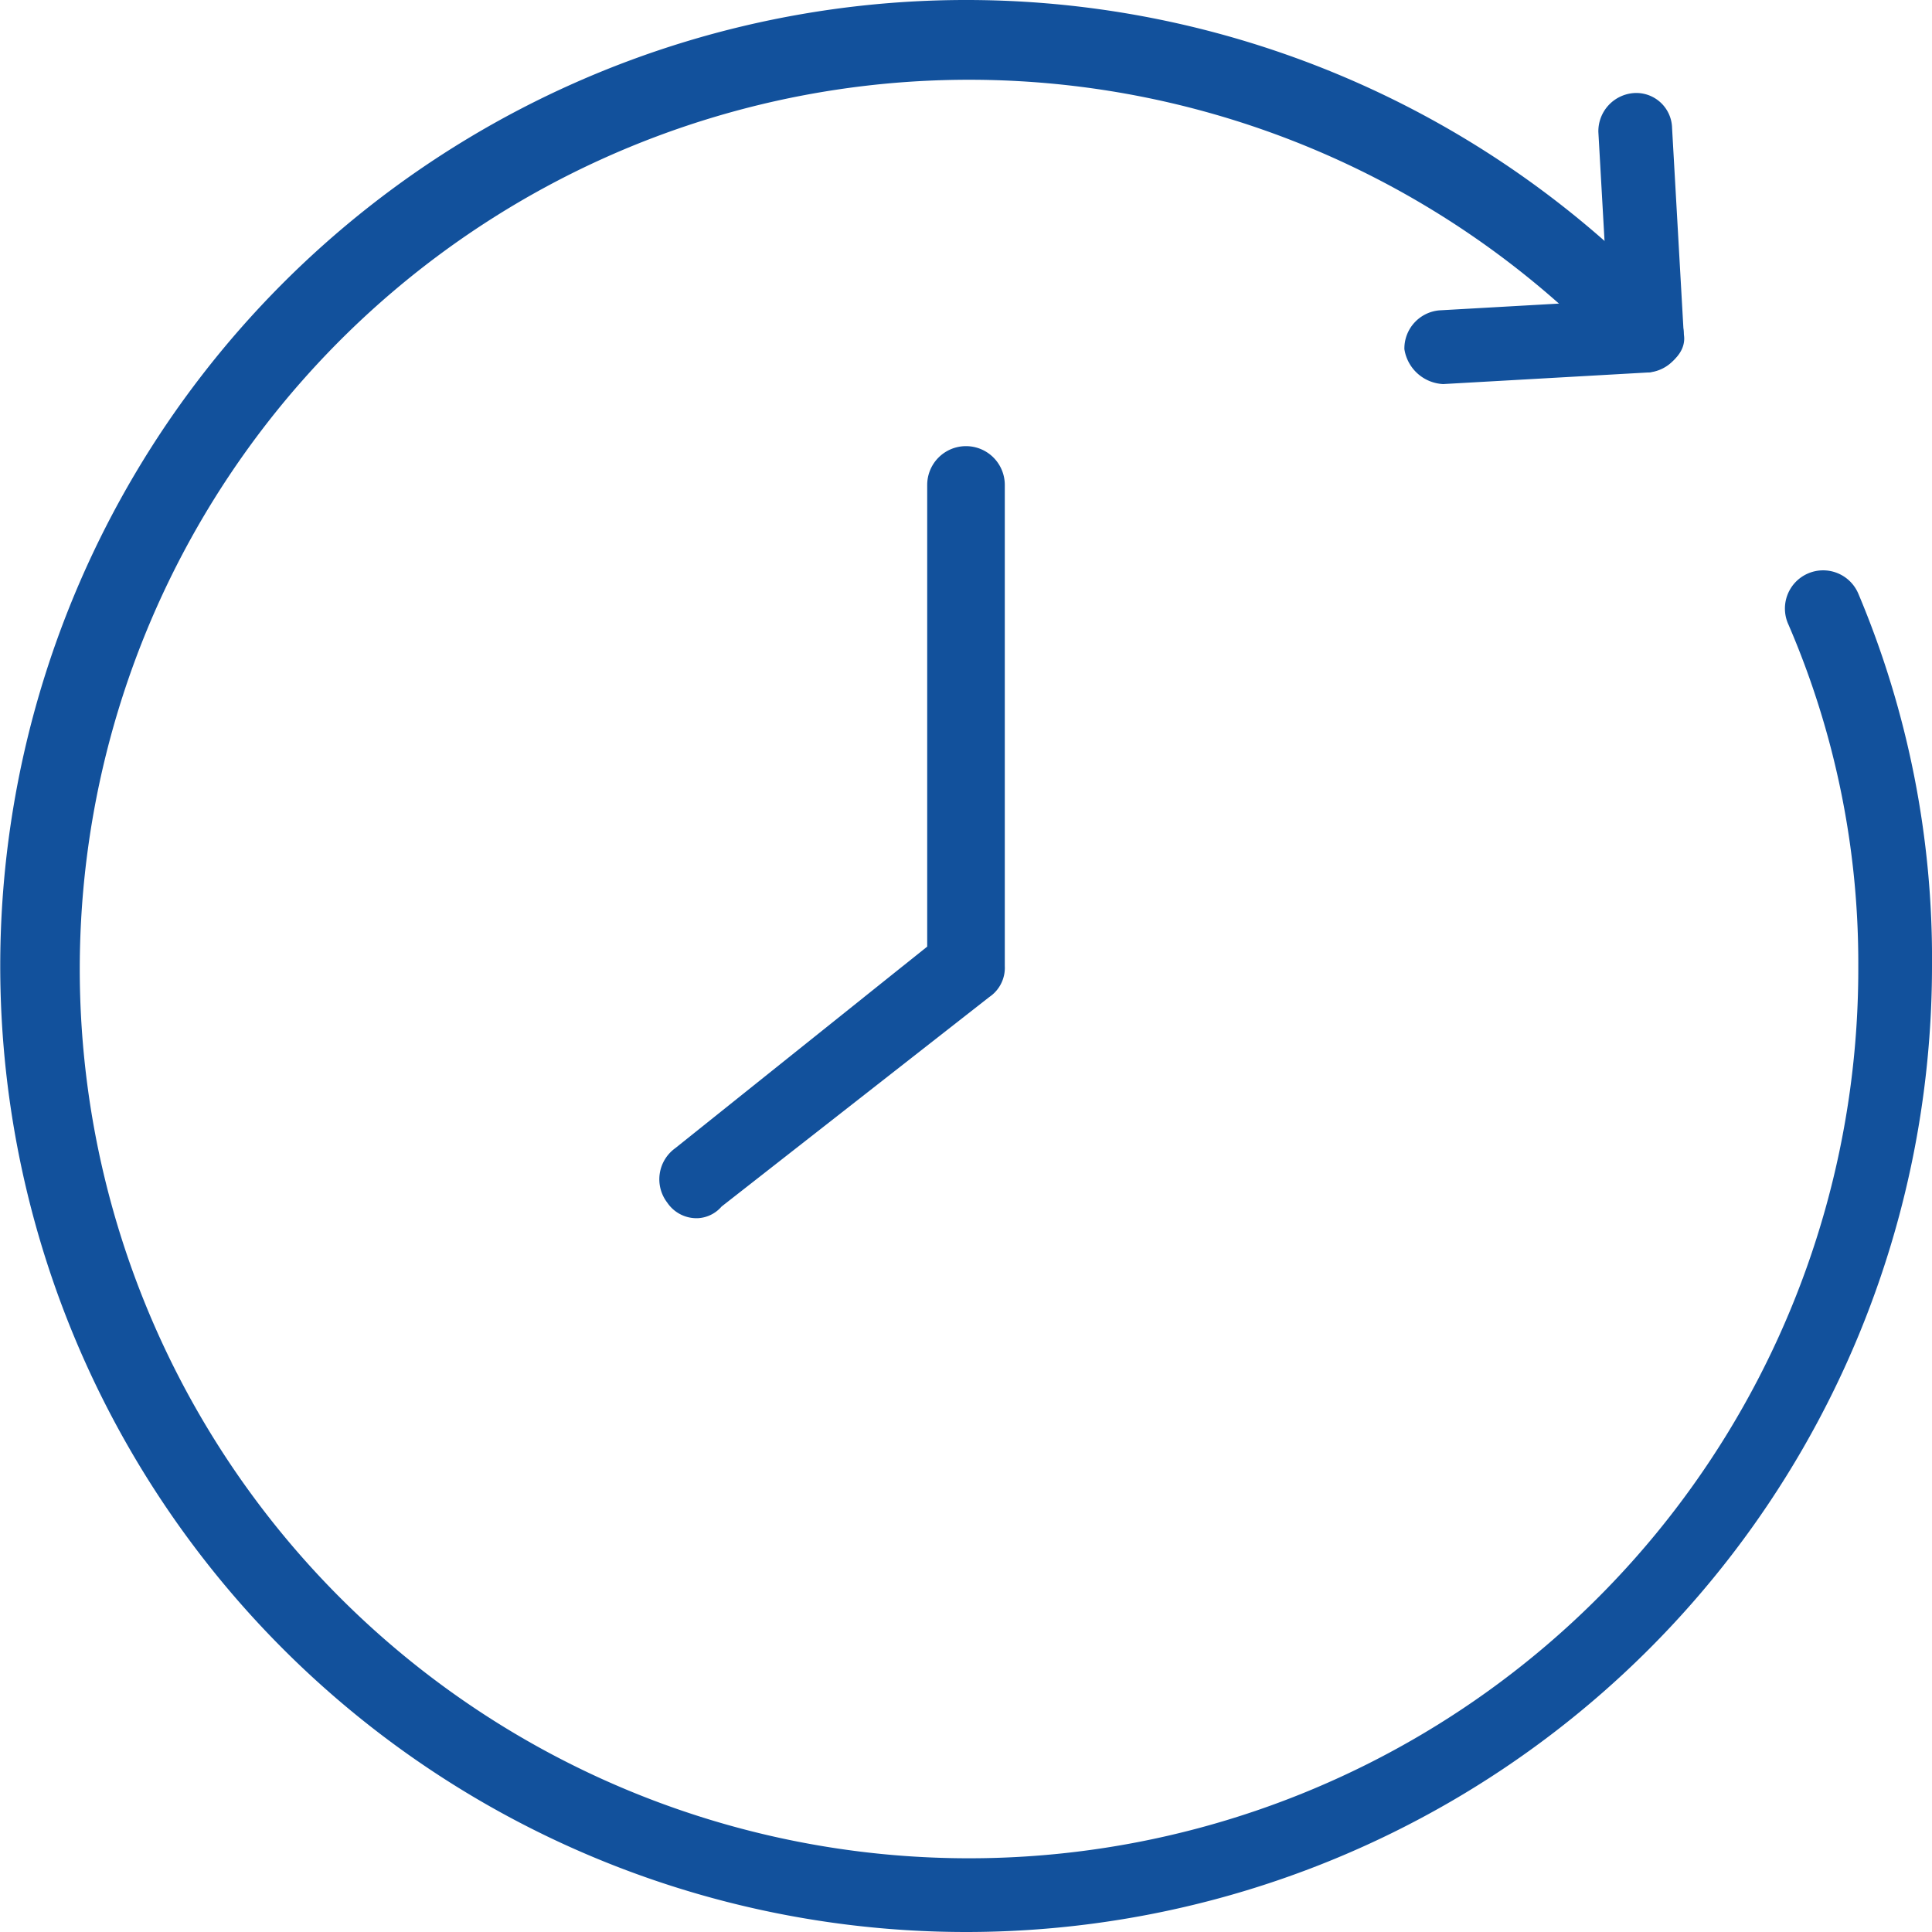
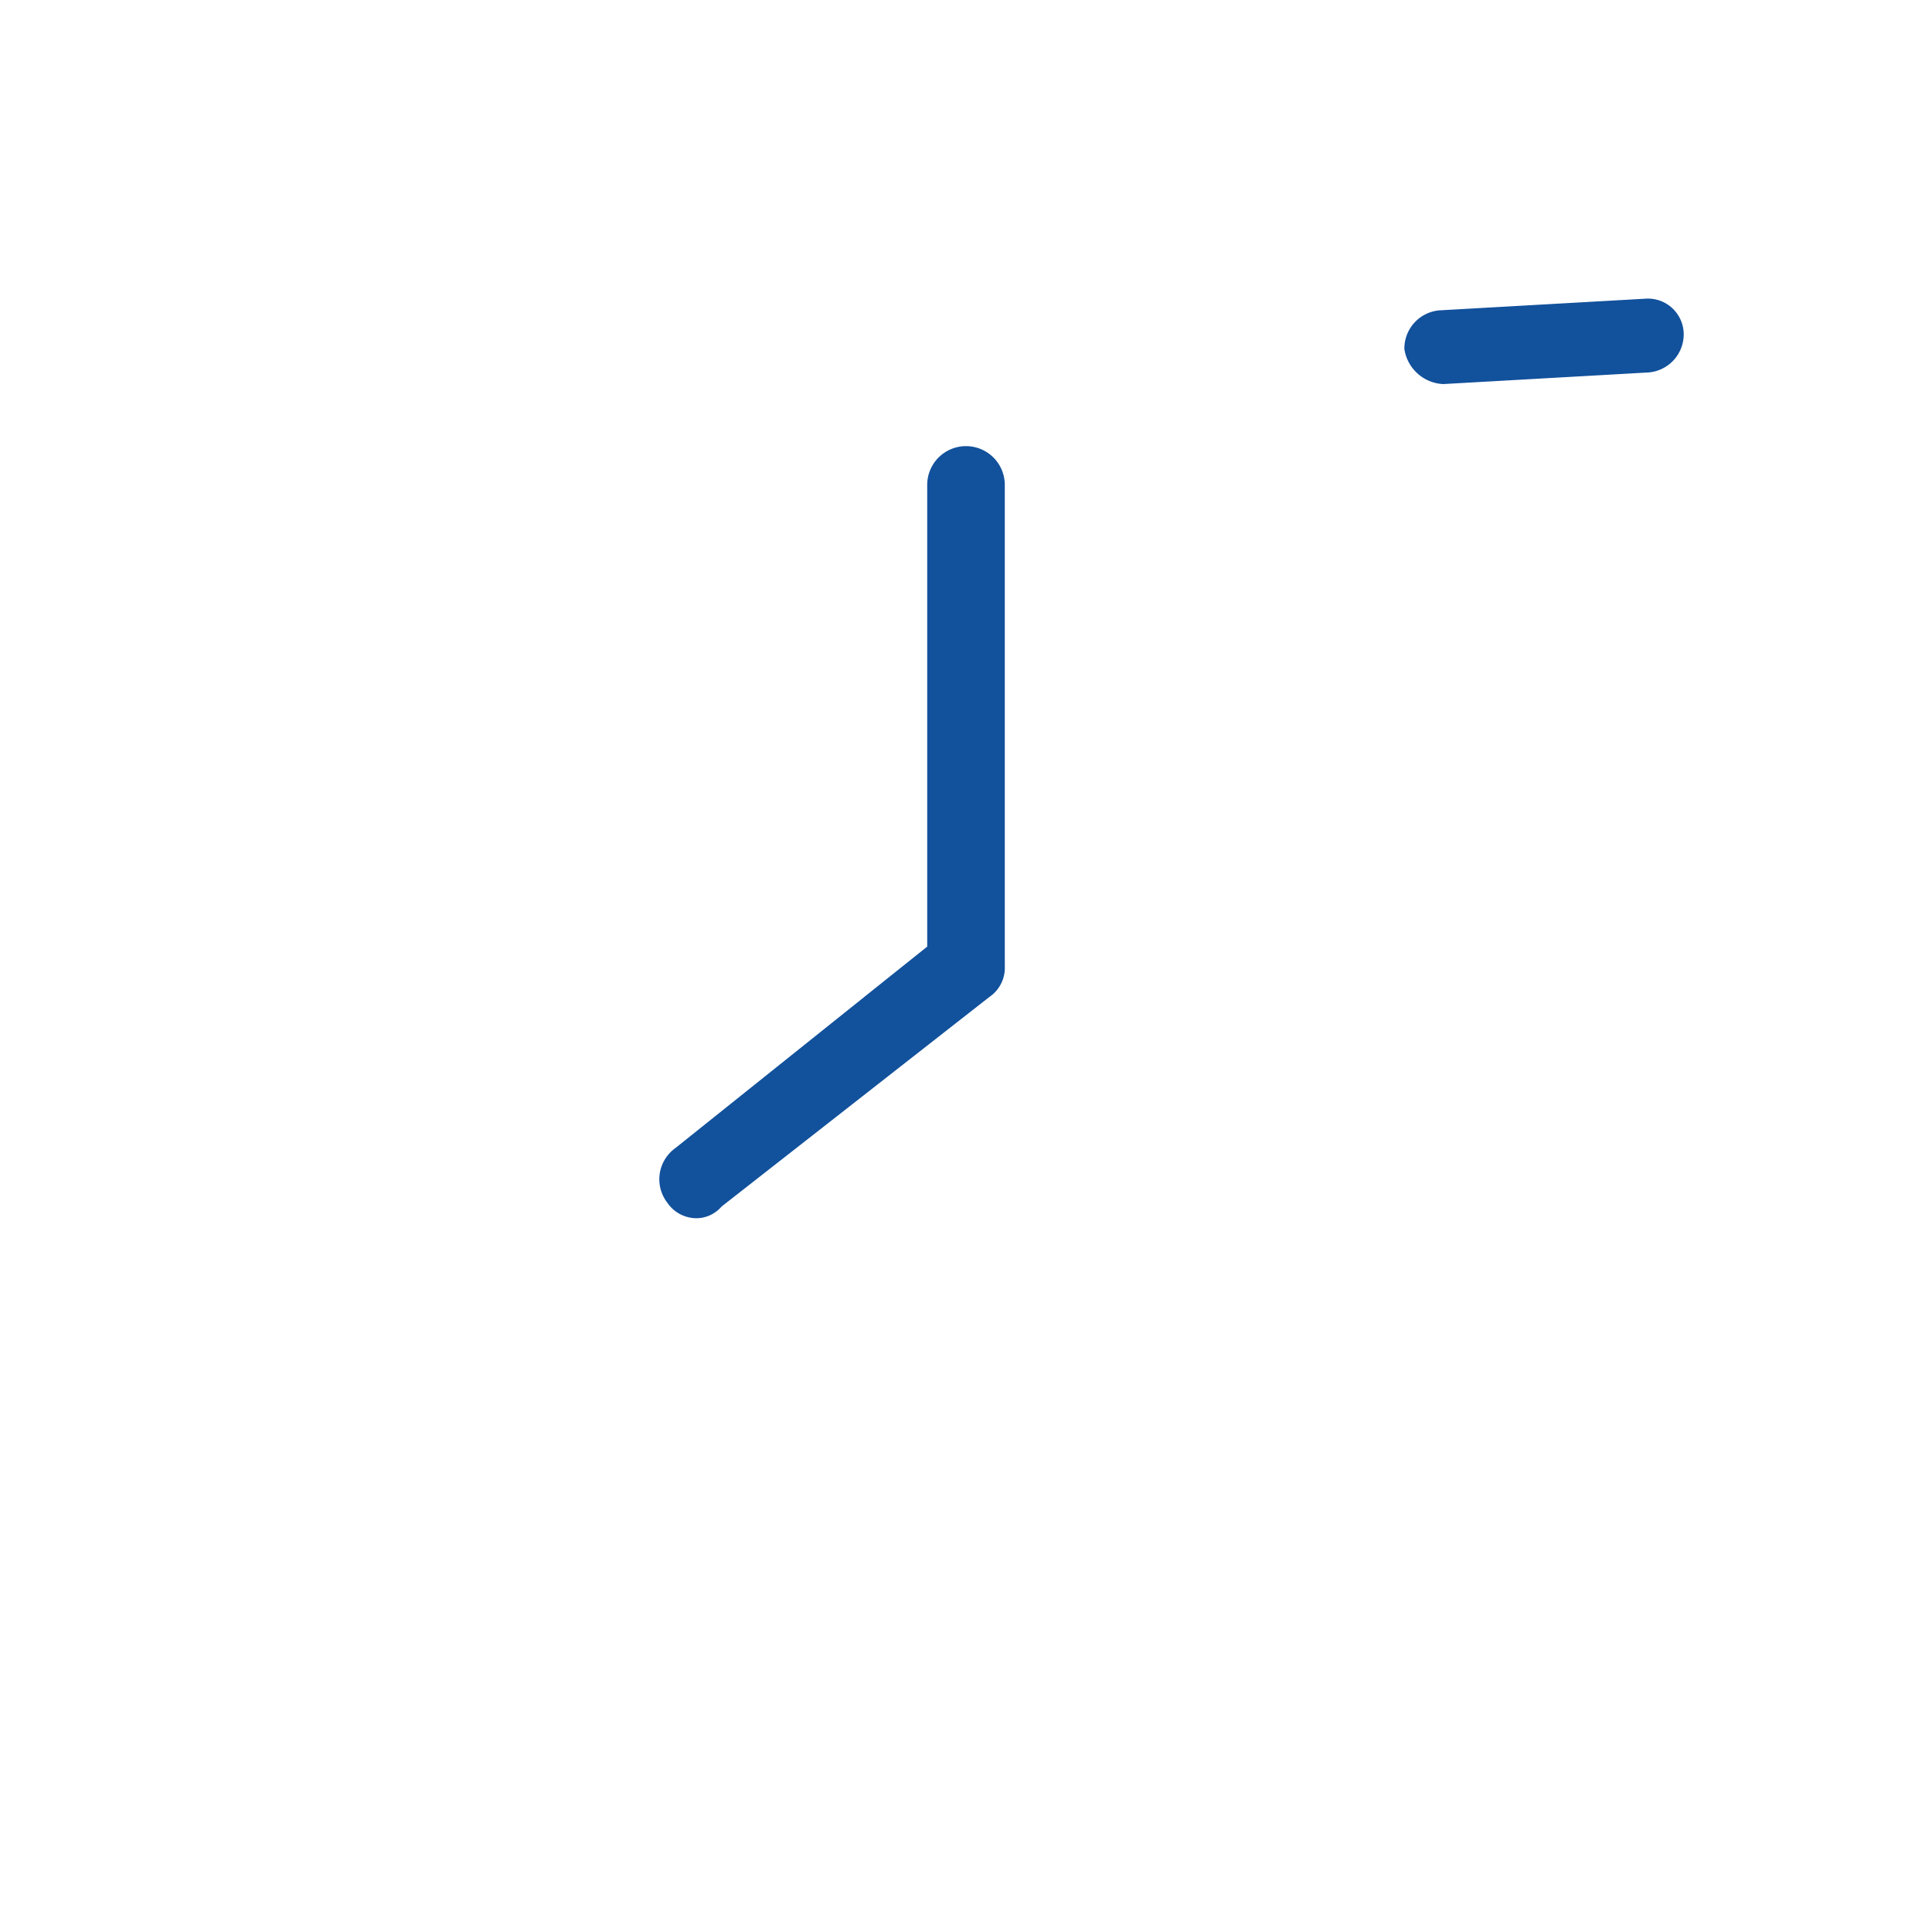
<svg xmlns="http://www.w3.org/2000/svg" width="49.8" height="49.8" viewBox="0 0 49.8 49.8">
  <g id="No_Time_Commitments" data-name="No Time Commitments" transform="translate(-1.4 -0.1)">
    <path id="Path_3" data-name="Path 3" d="M38.6,10a1.063,1.063,0,0,1-1-.9.987.987,0,0,1,.9-1l5.3-.3a.923.923,0,0,1,1,.9.987.987,0,0,1-.9,1l-5.3.3Z" fill="#12519c" />
-     <path id="Path_4" data-name="Path 4" d="M43.9,9.7a1.063,1.063,0,0,1-1-.9l-.3-5.3a.987.987,0,0,1,.9-1,.923.923,0,0,1,1,.9l.3,5.3c.1.5-.4.9-.9,1Z" fill="#12519c" />
-     <path id="Path_5" data-name="Path 5" d="M26.3,49.9A24.9,24.9,0,1,1,44.5,8a1.065,1.065,0,0,1,0,1.4,1.065,1.065,0,0,1-1.4,0A22.922,22.922,0,1,0,49.3,25a21.994,21.994,0,0,0-1.8-8.8.985.985,0,1,1,1.8-.8A24.189,24.189,0,0,1,51.2,25,24.9,24.9,0,0,1,26.3,49.9Z" fill="#12519c" />
    <path id="Path_6" data-name="Path 6" d="M19.4,31.5a.909.909,0,0,1-.8-.4.988.988,0,0,1,.2-1.4l6.5-5.2V12.6a1,1,0,1,1,2,0V25a.909.909,0,0,1-.4.8L20,31.2A.864.864,0,0,1,19.4,31.5Z" fill="#12519c" />
  </g>
</svg>